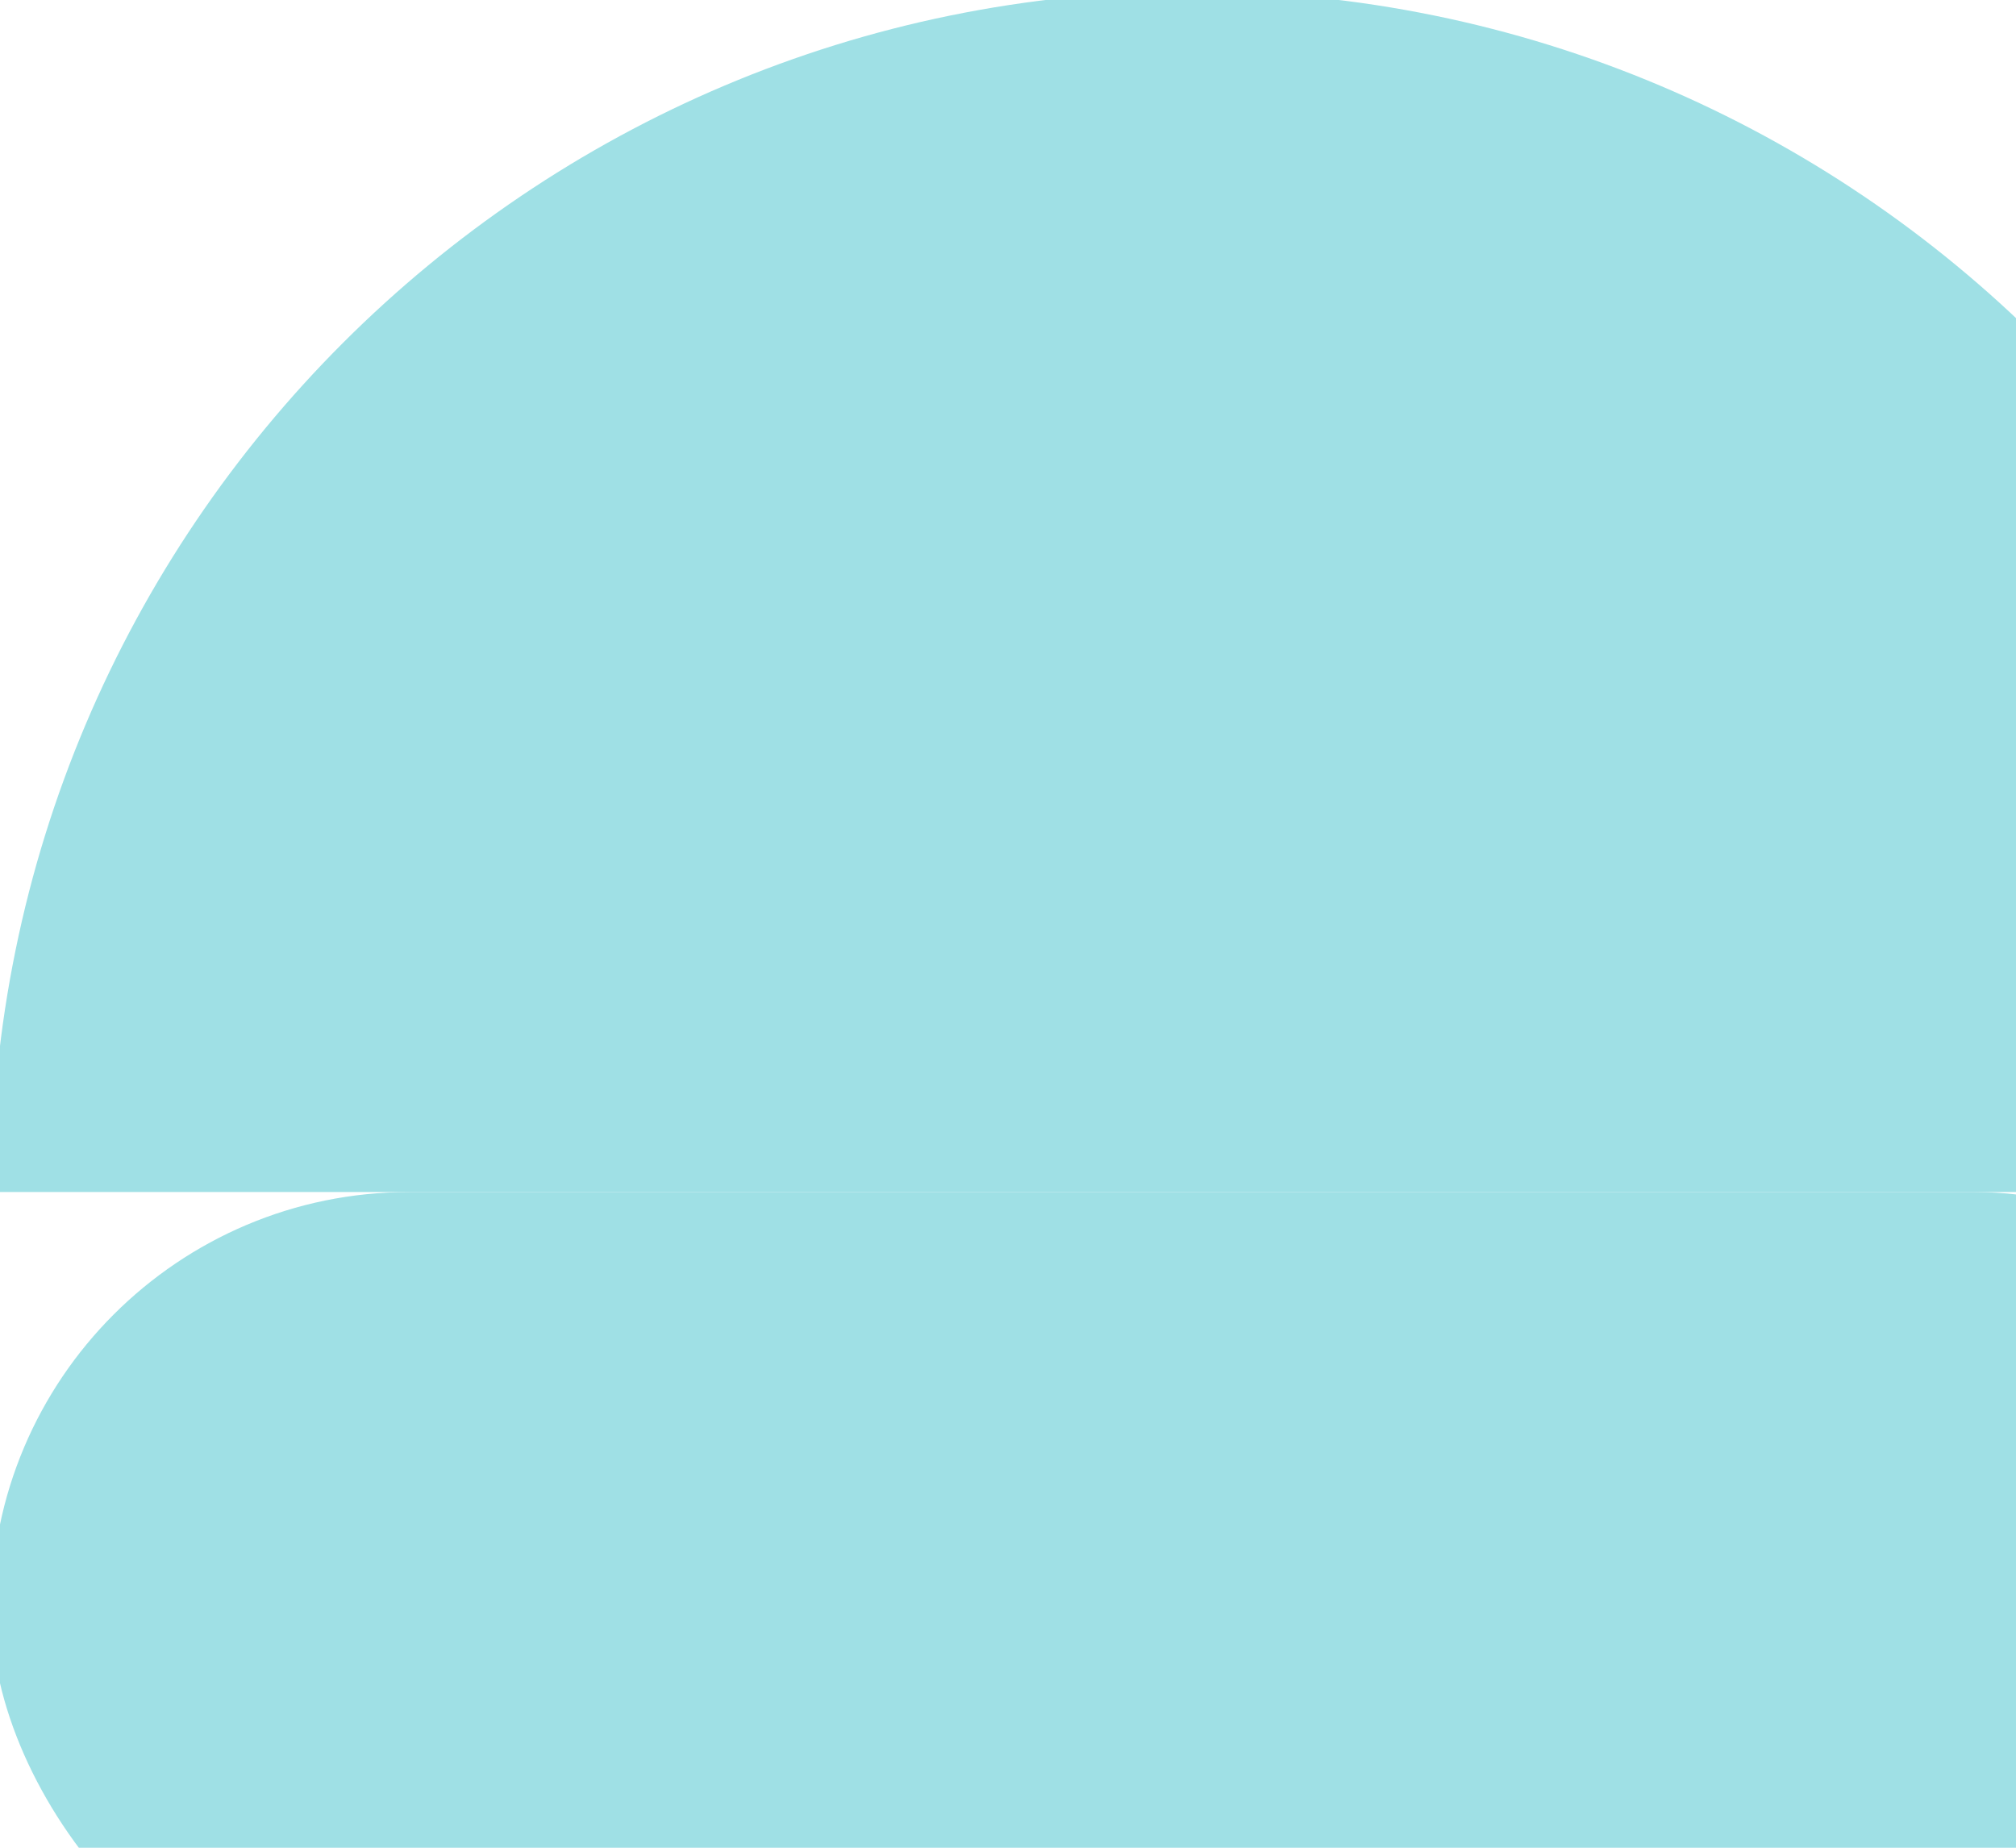
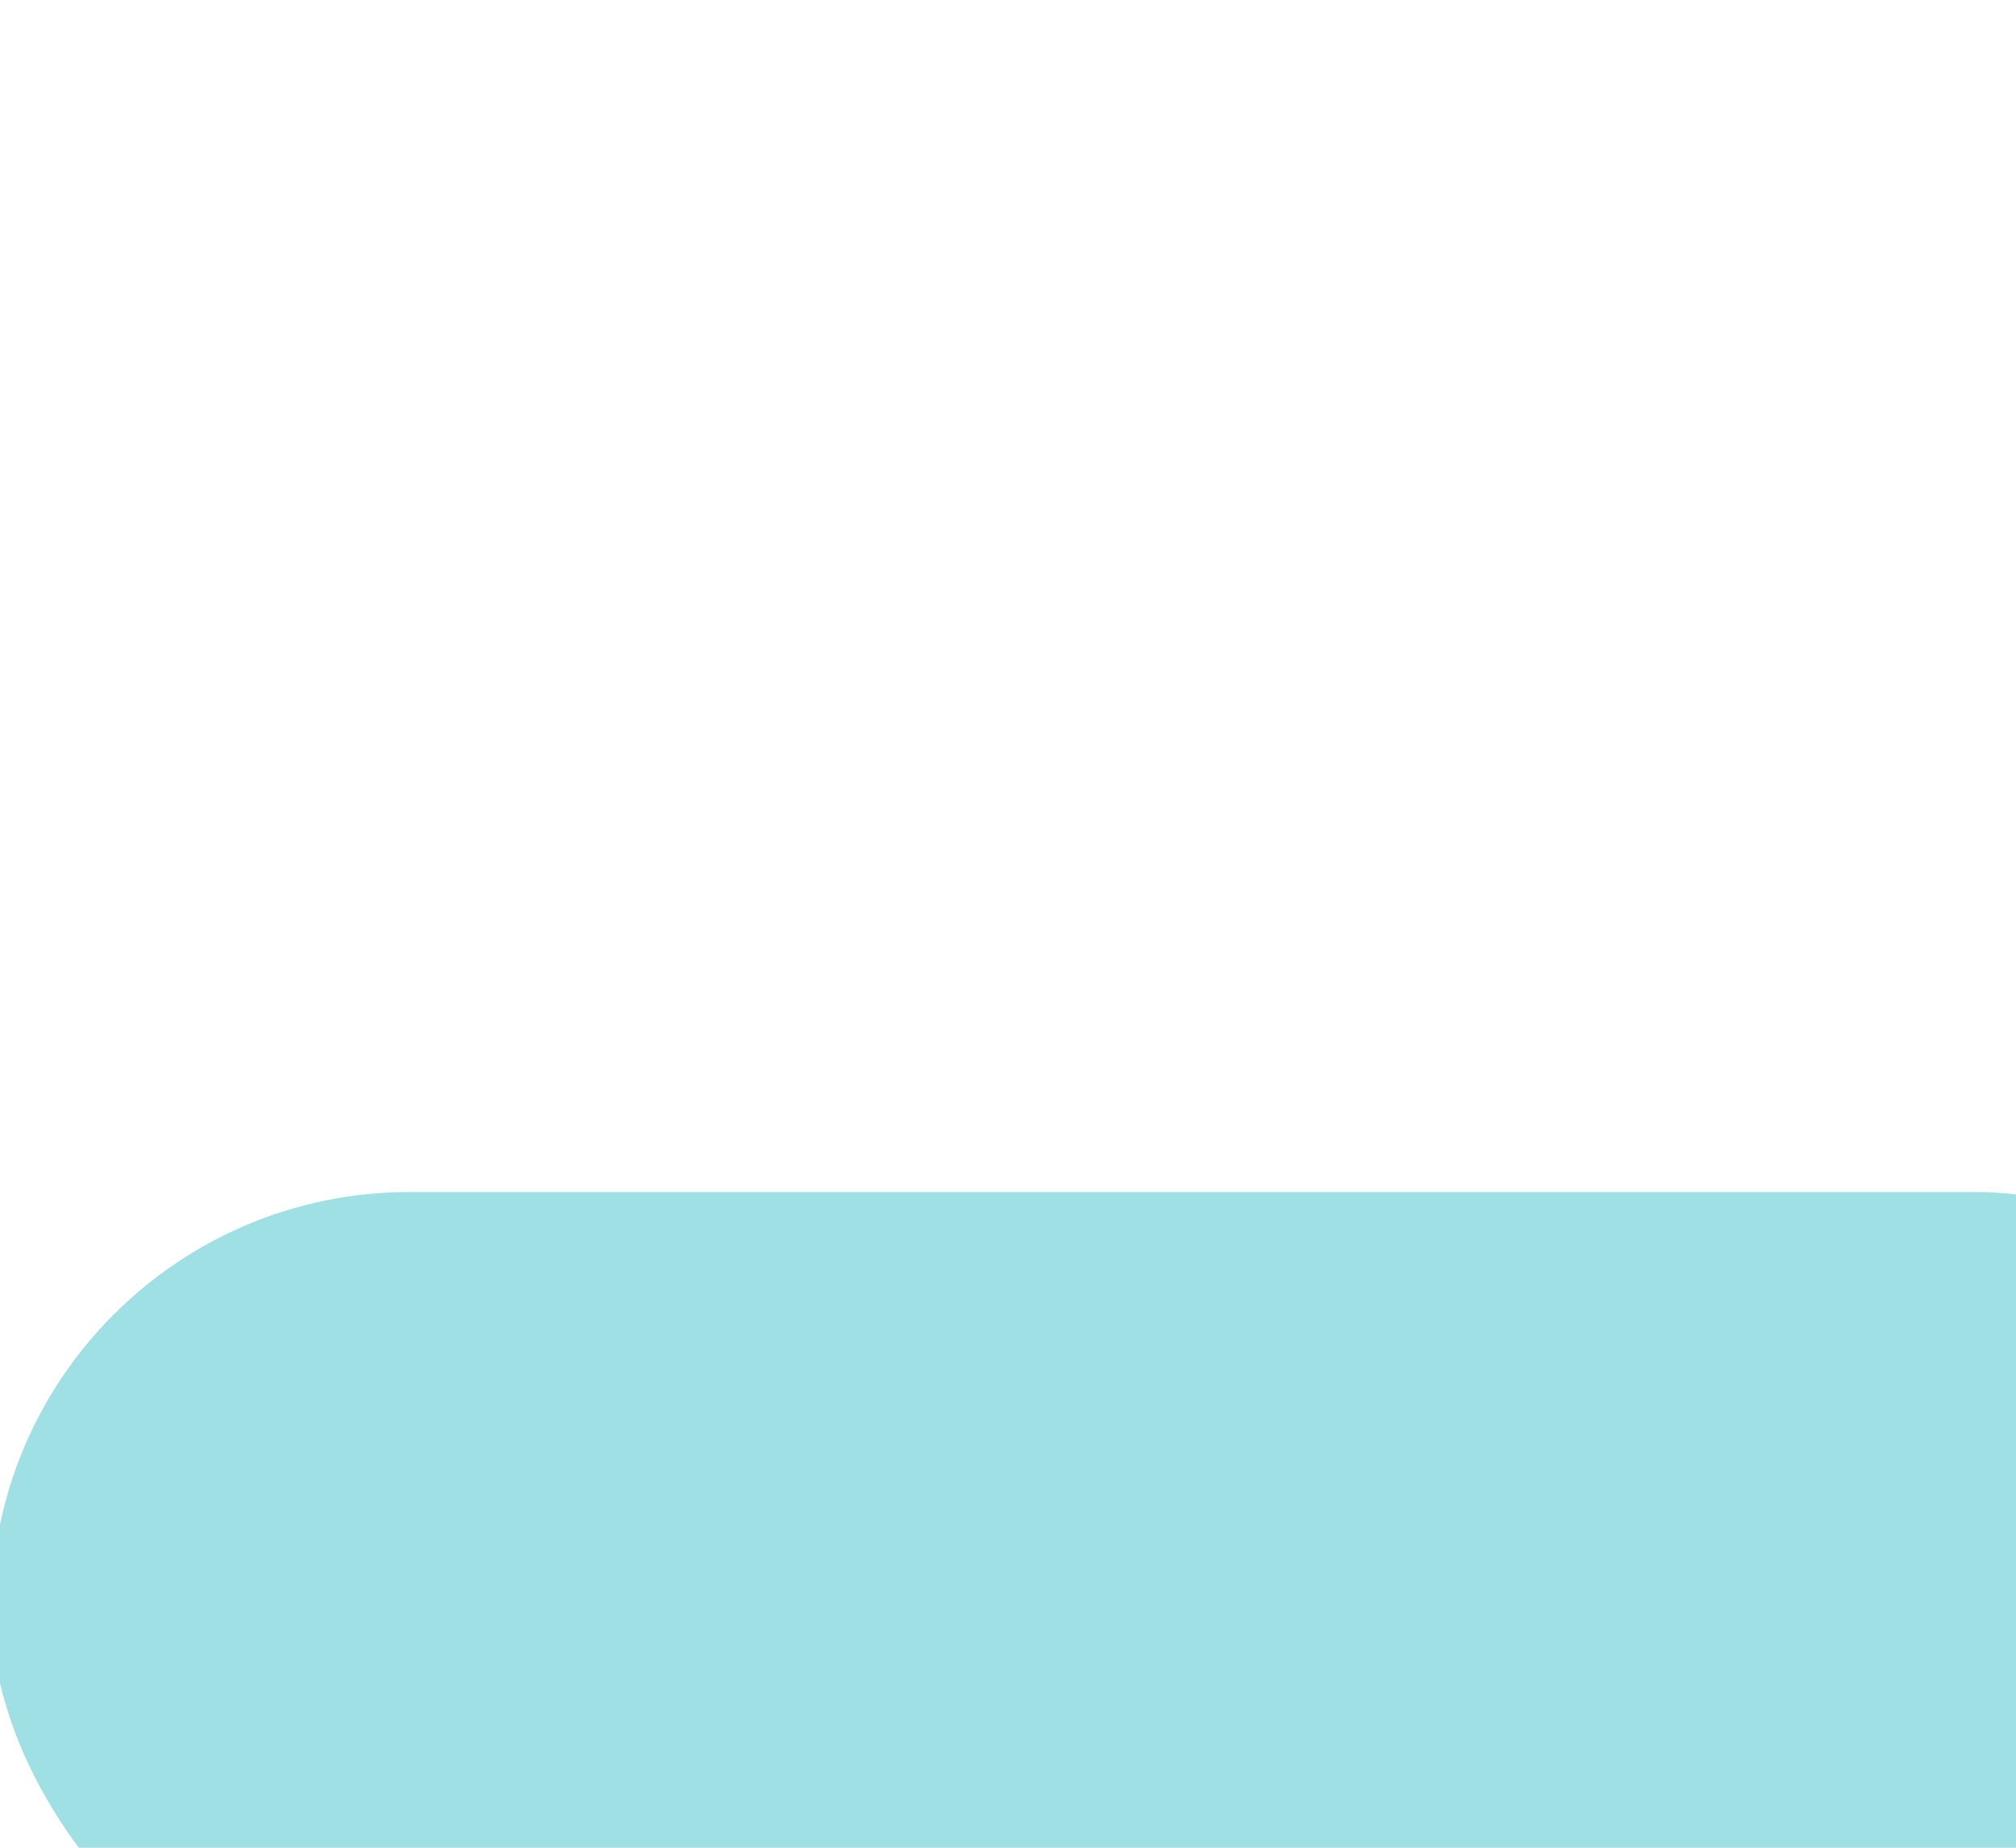
<svg xmlns="http://www.w3.org/2000/svg" width="108" height="99" viewBox="0 0 108 99" fill="none">
  <g clip-path="url(#clip0_76_7)">
-     <path d="M-0.472 63.868C-0.472 28.333 28.335 -0.475 63.871 -0.475V-0.475C99.407 -0.475 128.214 28.333 128.214 63.868V63.868H-0.472V63.868Z" fill="#9FE0E5" />
    <rect x="-0.472" y="63.868" width="128.686" height="44.81" rx="22.405" fill="#9FE0E5" />
  </g>
  <defs>
    <clipPath id="clip0_76_7">
      <rect width="108" height="99" fill="white" />
    </clipPath>
  </defs>
</svg>